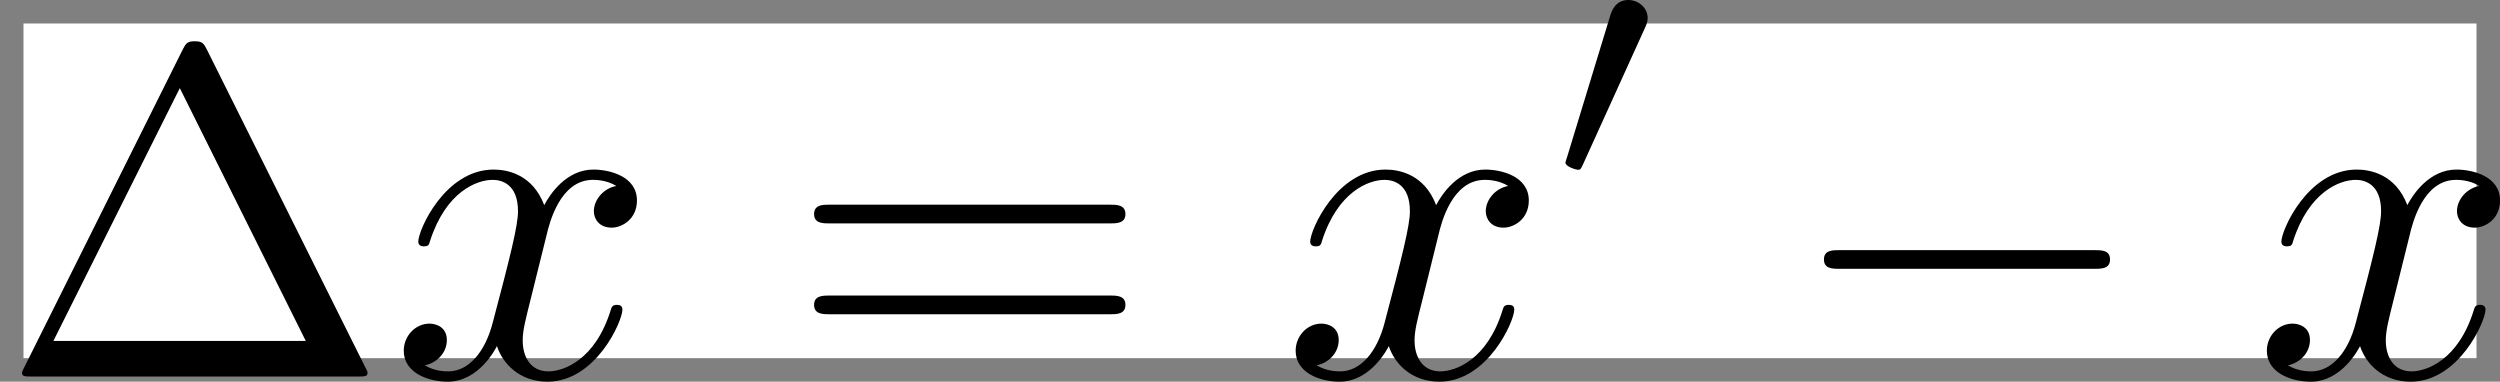
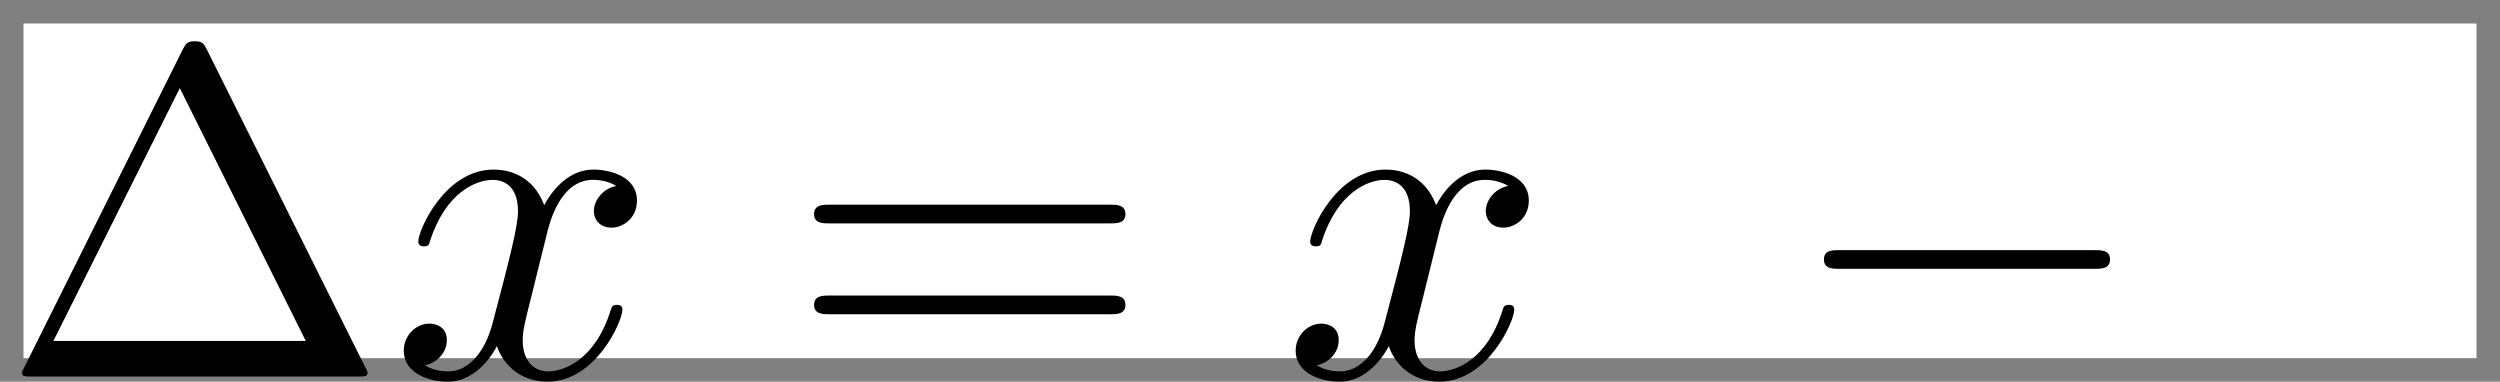
<svg xmlns="http://www.w3.org/2000/svg" version="1.1" width="53.195pt" height="8.121pt" viewBox="76.712 54.753 53.195 8.121">
  <rect x="76.712" y="54.753" width="53.195" height="8.121" fill="#808080" stroke="none" />
  <rect fill="#ffffff" x="77.212" y="55.253" width="52.195" height="7.121" style="fill-opacity:1" />
  <defs />
  <g id="page1">
    <path d="M81.116 55.811C81.046 55.681 81.026 55.631 80.857 55.631S80.667 55.681 80.598 55.811L77.23 62.565C77.181 62.655 77.181 62.675 77.181 62.685C77.181 62.765 77.24 62.765 77.4 62.765H84.314C84.473 62.765 84.533 62.765 84.533 62.685C84.533 62.675 84.533 62.655 84.483 62.565L81.116 55.811ZM80.538 56.628L83.218 62.007H77.848L80.538 56.628Z" />
    <path d="M88.342 59.756C88.402 59.497 88.631 58.58 89.328 58.58C89.378 58.58 89.617 58.58 89.827 58.71C89.548 58.76 89.348 59.009 89.348 59.248C89.348 59.407 89.458 59.597 89.727 59.597C89.946 59.597 90.265 59.417 90.265 59.019C90.265 58.501 89.677 58.361 89.338 58.361C88.761 58.361 88.412 58.889 88.292 59.118C88.043 58.461 87.505 58.361 87.216 58.361C86.18 58.361 85.612 59.646 85.612 59.895C85.612 59.995 85.712 59.995 85.732 59.995C85.812 59.995 85.841 59.975 85.861 59.885C86.2 58.829 86.858 58.58 87.196 58.58C87.386 58.58 87.734 58.67 87.734 59.248C87.734 59.557 87.565 60.224 87.196 61.619C87.037 62.237 86.688 62.655 86.25 62.655C86.19 62.655 85.961 62.655 85.752 62.526C86.001 62.476 86.22 62.267 86.22 61.988C86.22 61.719 86.001 61.639 85.851 61.639C85.553 61.639 85.303 61.898 85.303 62.217C85.303 62.675 85.802 62.874 86.24 62.874C86.897 62.874 87.256 62.177 87.286 62.117C87.406 62.486 87.764 62.874 88.362 62.874C89.388 62.874 89.956 61.589 89.956 61.34C89.956 61.24 89.866 61.24 89.836 61.24C89.747 61.24 89.727 61.28 89.707 61.35C89.378 62.416 88.701 62.655 88.382 62.655C87.993 62.655 87.834 62.336 87.834 61.998C87.834 61.778 87.894 61.559 88.003 61.121L88.342 59.756Z" />
    <path d="M100.32 59.507C100.47 59.507 100.659 59.507 100.659 59.308S100.47 59.108 100.33 59.108H94.362C94.223 59.108 94.034 59.108 94.034 59.308S94.223 59.507 94.372 59.507H100.32ZM100.33 61.44C100.47 61.44 100.659 61.44 100.659 61.24S100.47 61.041 100.32 61.041H94.372C94.223 61.041 94.034 61.041 94.034 61.24S94.223 61.44 94.362 61.44H100.33Z" />
    <path d="M107.319 59.756C107.379 59.497 107.608 58.58 108.306 58.58C108.356 58.58 108.595 58.58 108.804 58.71C108.525 58.76 108.326 59.009 108.326 59.248C108.326 59.407 108.435 59.597 108.704 59.597C108.923 59.597 109.242 59.417 109.242 59.019C109.242 58.501 108.654 58.361 108.316 58.361C107.738 58.361 107.389 58.889 107.27 59.118C107.021 58.461 106.483 58.361 106.194 58.361C105.158 58.361 104.59 59.646 104.59 59.895C104.59 59.995 104.689 59.995 104.709 59.995C104.789 59.995 104.819 59.975 104.839 59.885C105.177 58.829 105.835 58.58 106.174 58.58C106.363 58.58 106.712 58.67 106.712 59.248C106.712 59.557 106.542 60.224 106.174 61.619C106.014 62.237 105.666 62.655 105.227 62.655C105.167 62.655 104.938 62.655 104.729 62.526C104.978 62.476 105.197 62.267 105.197 61.988C105.197 61.719 104.978 61.639 104.829 61.639C104.53 61.639 104.281 61.898 104.281 62.217C104.281 62.675 104.779 62.874 105.217 62.874C105.875 62.874 106.233 62.177 106.263 62.117C106.383 62.486 106.742 62.874 107.339 62.874C108.365 62.874 108.933 61.589 108.933 61.34C108.933 61.24 108.844 61.24 108.814 61.24C108.724 61.24 108.704 61.28 108.684 61.35C108.356 62.416 107.678 62.655 107.359 62.655C106.971 62.655 106.811 62.336 106.811 61.998C106.811 61.778 106.871 61.559 106.981 61.121L107.319 59.756Z" />
-     <path d="M111.708 55.359C111.764 55.241 111.771 55.185 111.771 55.136C111.771 54.92 111.576 54.753 111.36 54.753C111.095 54.753 111.011 54.969 110.976 55.081L110.055 58.1C110.048 58.114 110.021 58.205 110.021 58.212C110.021 58.295 110.237 58.365 110.293 58.365C110.341 58.365 110.348 58.351 110.397 58.247L111.708 55.359Z" />
    <path d="M121.26 60.473C121.43 60.473 121.609 60.473 121.609 60.274S121.43 60.075 121.26 60.075H115.87C115.701 60.075 115.522 60.075 115.522 60.274S115.701 60.473 115.87 60.473H121.26Z" />
-     <path d="M127.985 59.756C128.045 59.497 128.274 58.58 128.971 58.58C129.021 58.58 129.26 58.58 129.469 58.71C129.19 58.76 128.991 59.009 128.991 59.248C128.991 59.407 129.101 59.597 129.37 59.597C129.589 59.597 129.908 59.417 129.908 59.019C129.908 58.501 129.32 58.361 128.981 58.361C128.403 58.361 128.055 58.889 127.935 59.118C127.686 58.461 127.148 58.361 126.859 58.361C125.823 58.361 125.255 59.646 125.255 59.895C125.255 59.995 125.355 59.995 125.375 59.995C125.454 59.995 125.484 59.975 125.504 59.885C125.843 58.829 126.5 58.58 126.839 58.58C127.028 58.58 127.377 58.67 127.377 59.248C127.377 59.557 127.208 60.224 126.839 61.619C126.68 62.237 126.331 62.655 125.893 62.655C125.833 62.655 125.604 62.655 125.395 62.526C125.644 62.476 125.863 62.267 125.863 61.988C125.863 61.719 125.644 61.639 125.494 61.639C125.195 61.639 124.946 61.898 124.946 62.217C124.946 62.675 125.444 62.874 125.883 62.874C126.54 62.874 126.899 62.177 126.929 62.117C127.048 62.486 127.407 62.874 128.005 62.874C129.031 62.874 129.599 61.589 129.599 61.34C129.599 61.24 129.509 61.24 129.479 61.24C129.39 61.24 129.37 61.28 129.35 61.35C129.021 62.416 128.344 62.655 128.025 62.655C127.636 62.655 127.477 62.336 127.477 61.998C127.477 61.778 127.537 61.559 127.646 61.121L127.985 59.756Z" />
  </g>
</svg>